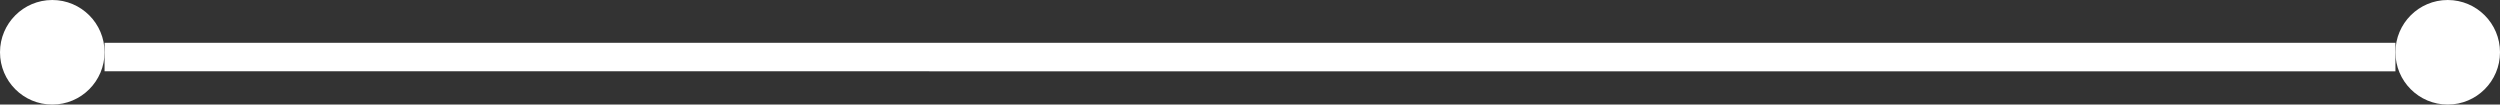
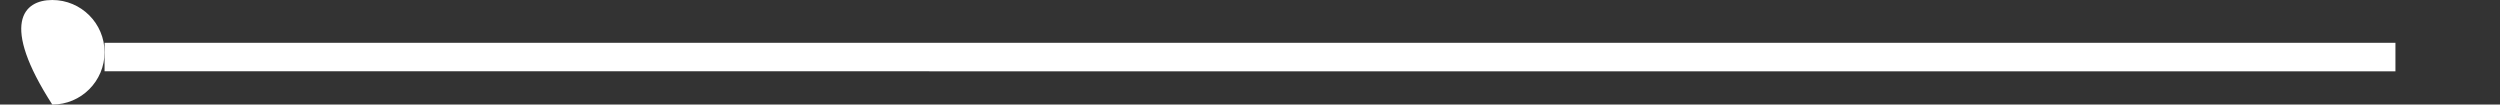
<svg xmlns="http://www.w3.org/2000/svg" width="263" height="11" viewBox="0 0 263 11" fill="none">
  <rect x="0" y="0" width="263" height="11" fill="#333333" stroke="none" />
-   <path d="M11 5.5C11 8.538 8.538 11 5.5 11C2.462 11 0 8.538 0 5.5C0 2.462 2.462 0 5.5 0C8.538 0 11 2.462 11 5.5Z" fill="white" />
-   <path d="M263 5.5C263 8.538 260.538 11 257.5 11C254.462 11 252 8.538 252 5.5C252 2.462 254.462 0 257.5 0C260.538 0 263 2.462 263 5.5Z" fill="white" />
+   <path d="M11 5.5C11 8.538 8.538 11 5.5 11C0 2.462 2.462 0 5.5 0C8.538 0 11 2.462 11 5.5Z" fill="white" />
  <path d="M11 6L252 6.002" stroke="white" stroke-width="3" />
</svg>